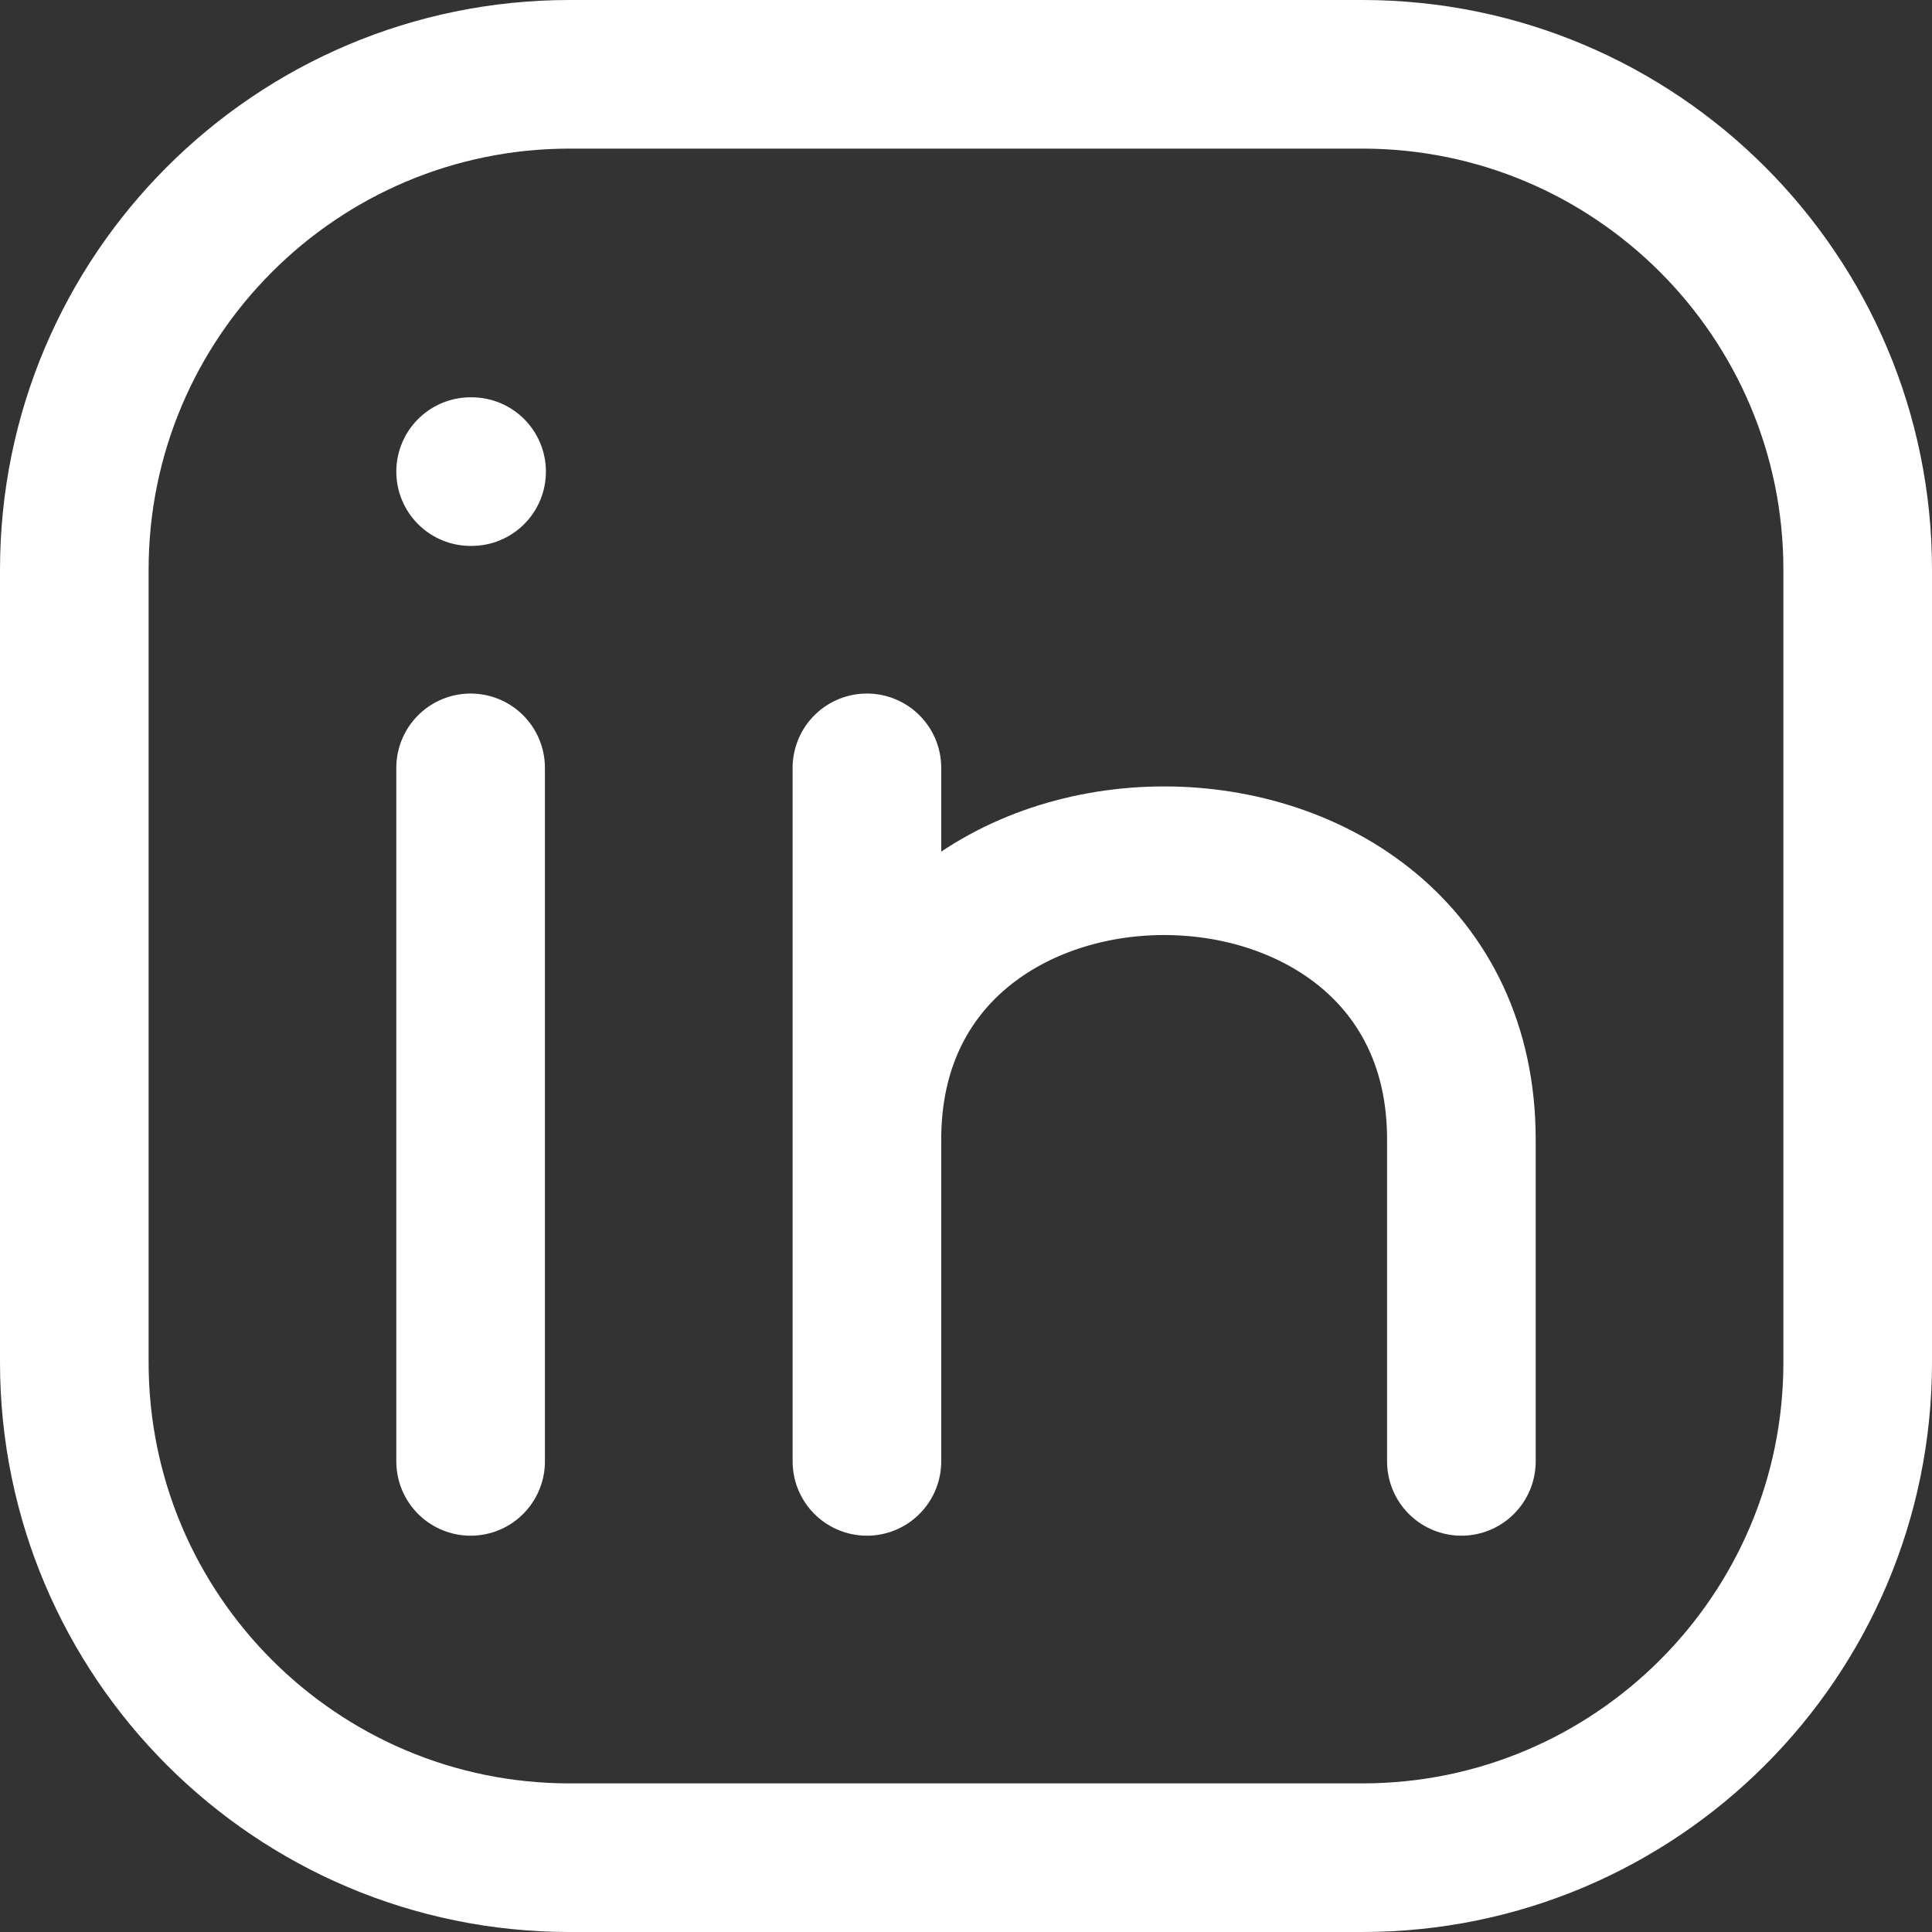
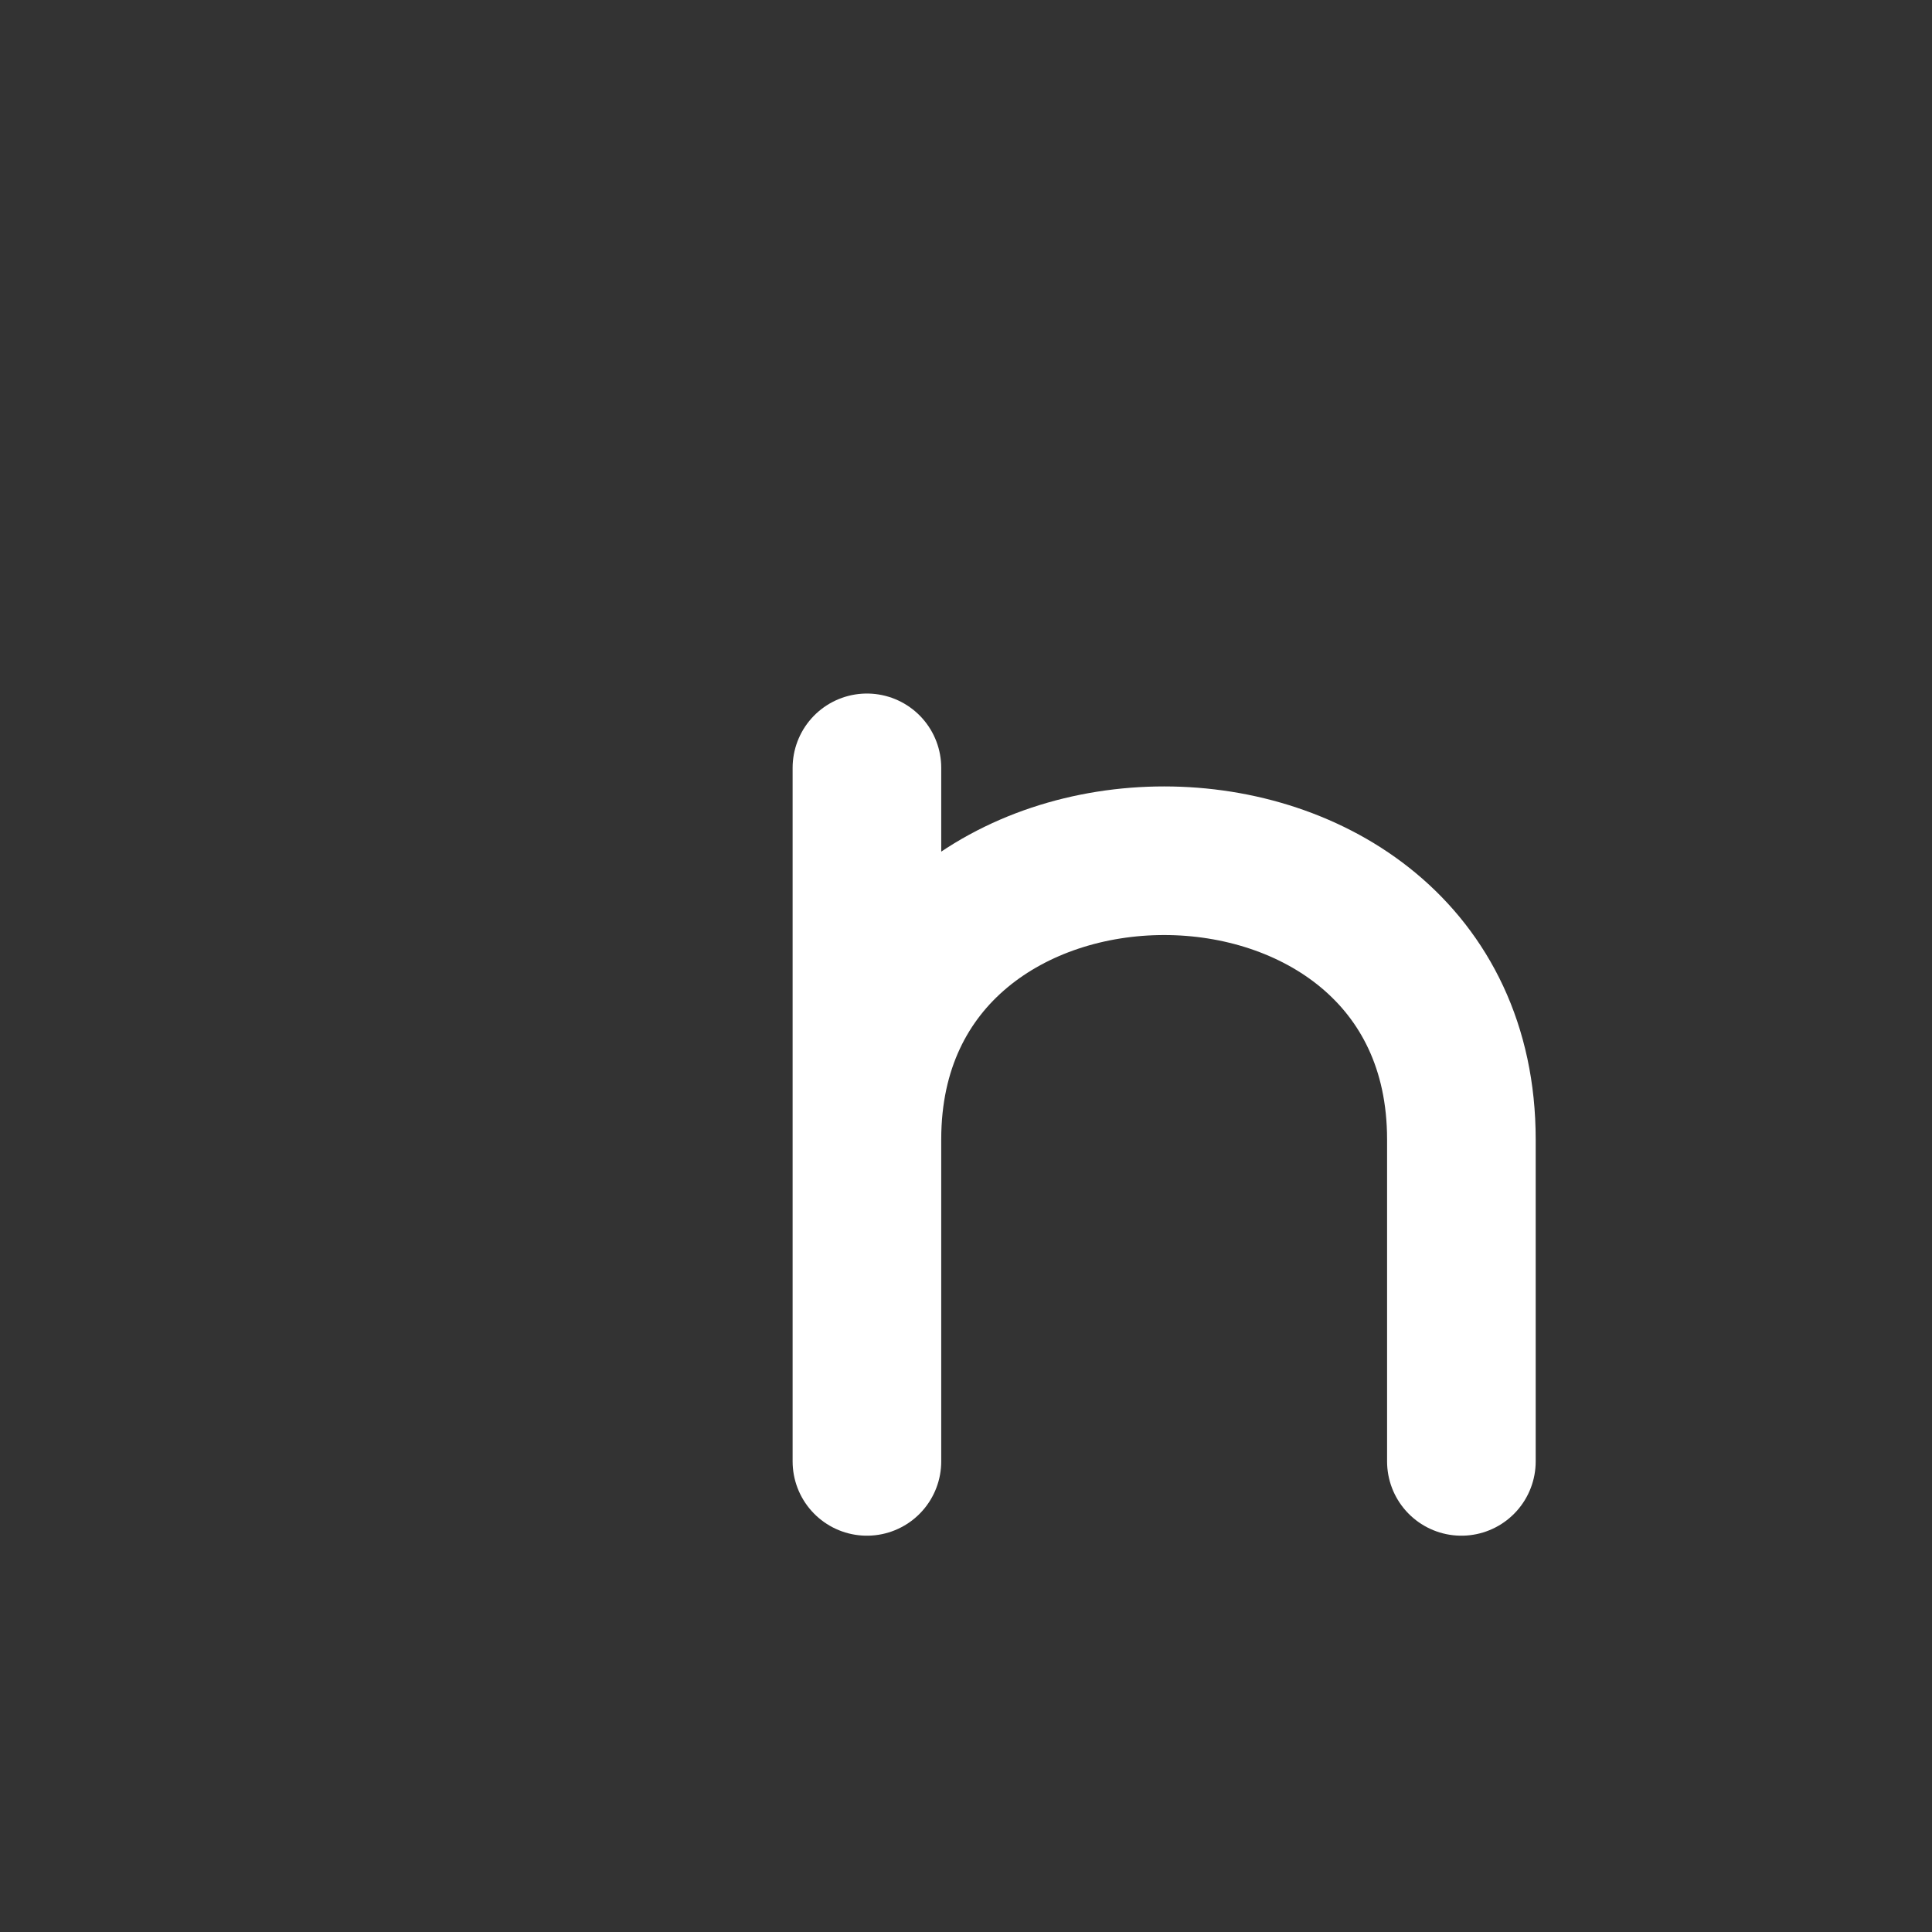
<svg xmlns="http://www.w3.org/2000/svg" id="Layer_1" width="19.5" height="19.5" viewBox="0 0 19.5 19.5">
  <rect x="0" y="0" width="19.5" height="19.5" fill="#333333" stroke="none" />
  <defs>
    <style>.cls-1,.cls-2{fill:none;stroke:#fff;stroke-linecap:round;stroke-width:1.5px;}.cls-2{stroke-linejoin:round;}</style>
  </defs>
-   <path class="cls-1" d="m18.75,5.75v8c0,2.76-2.24,5-5,5H5.75c-2.76,0-5-2.24-5-5V5.75C.75,2.99,2.99.75,5.75.75h8c2.76,0,5,2.24,5,5Z" />
-   <path class="cls-1" d="m4.75,14.75v-7" />
  <path class="cls-1" d="m8.75,14.75v-3.25m0-3.75v3.75m0,0c0-3.75,6-3.75,6,0v3.25" />
-   <path class="cls-2" d="m4.75,4.76h.01" />
</svg>